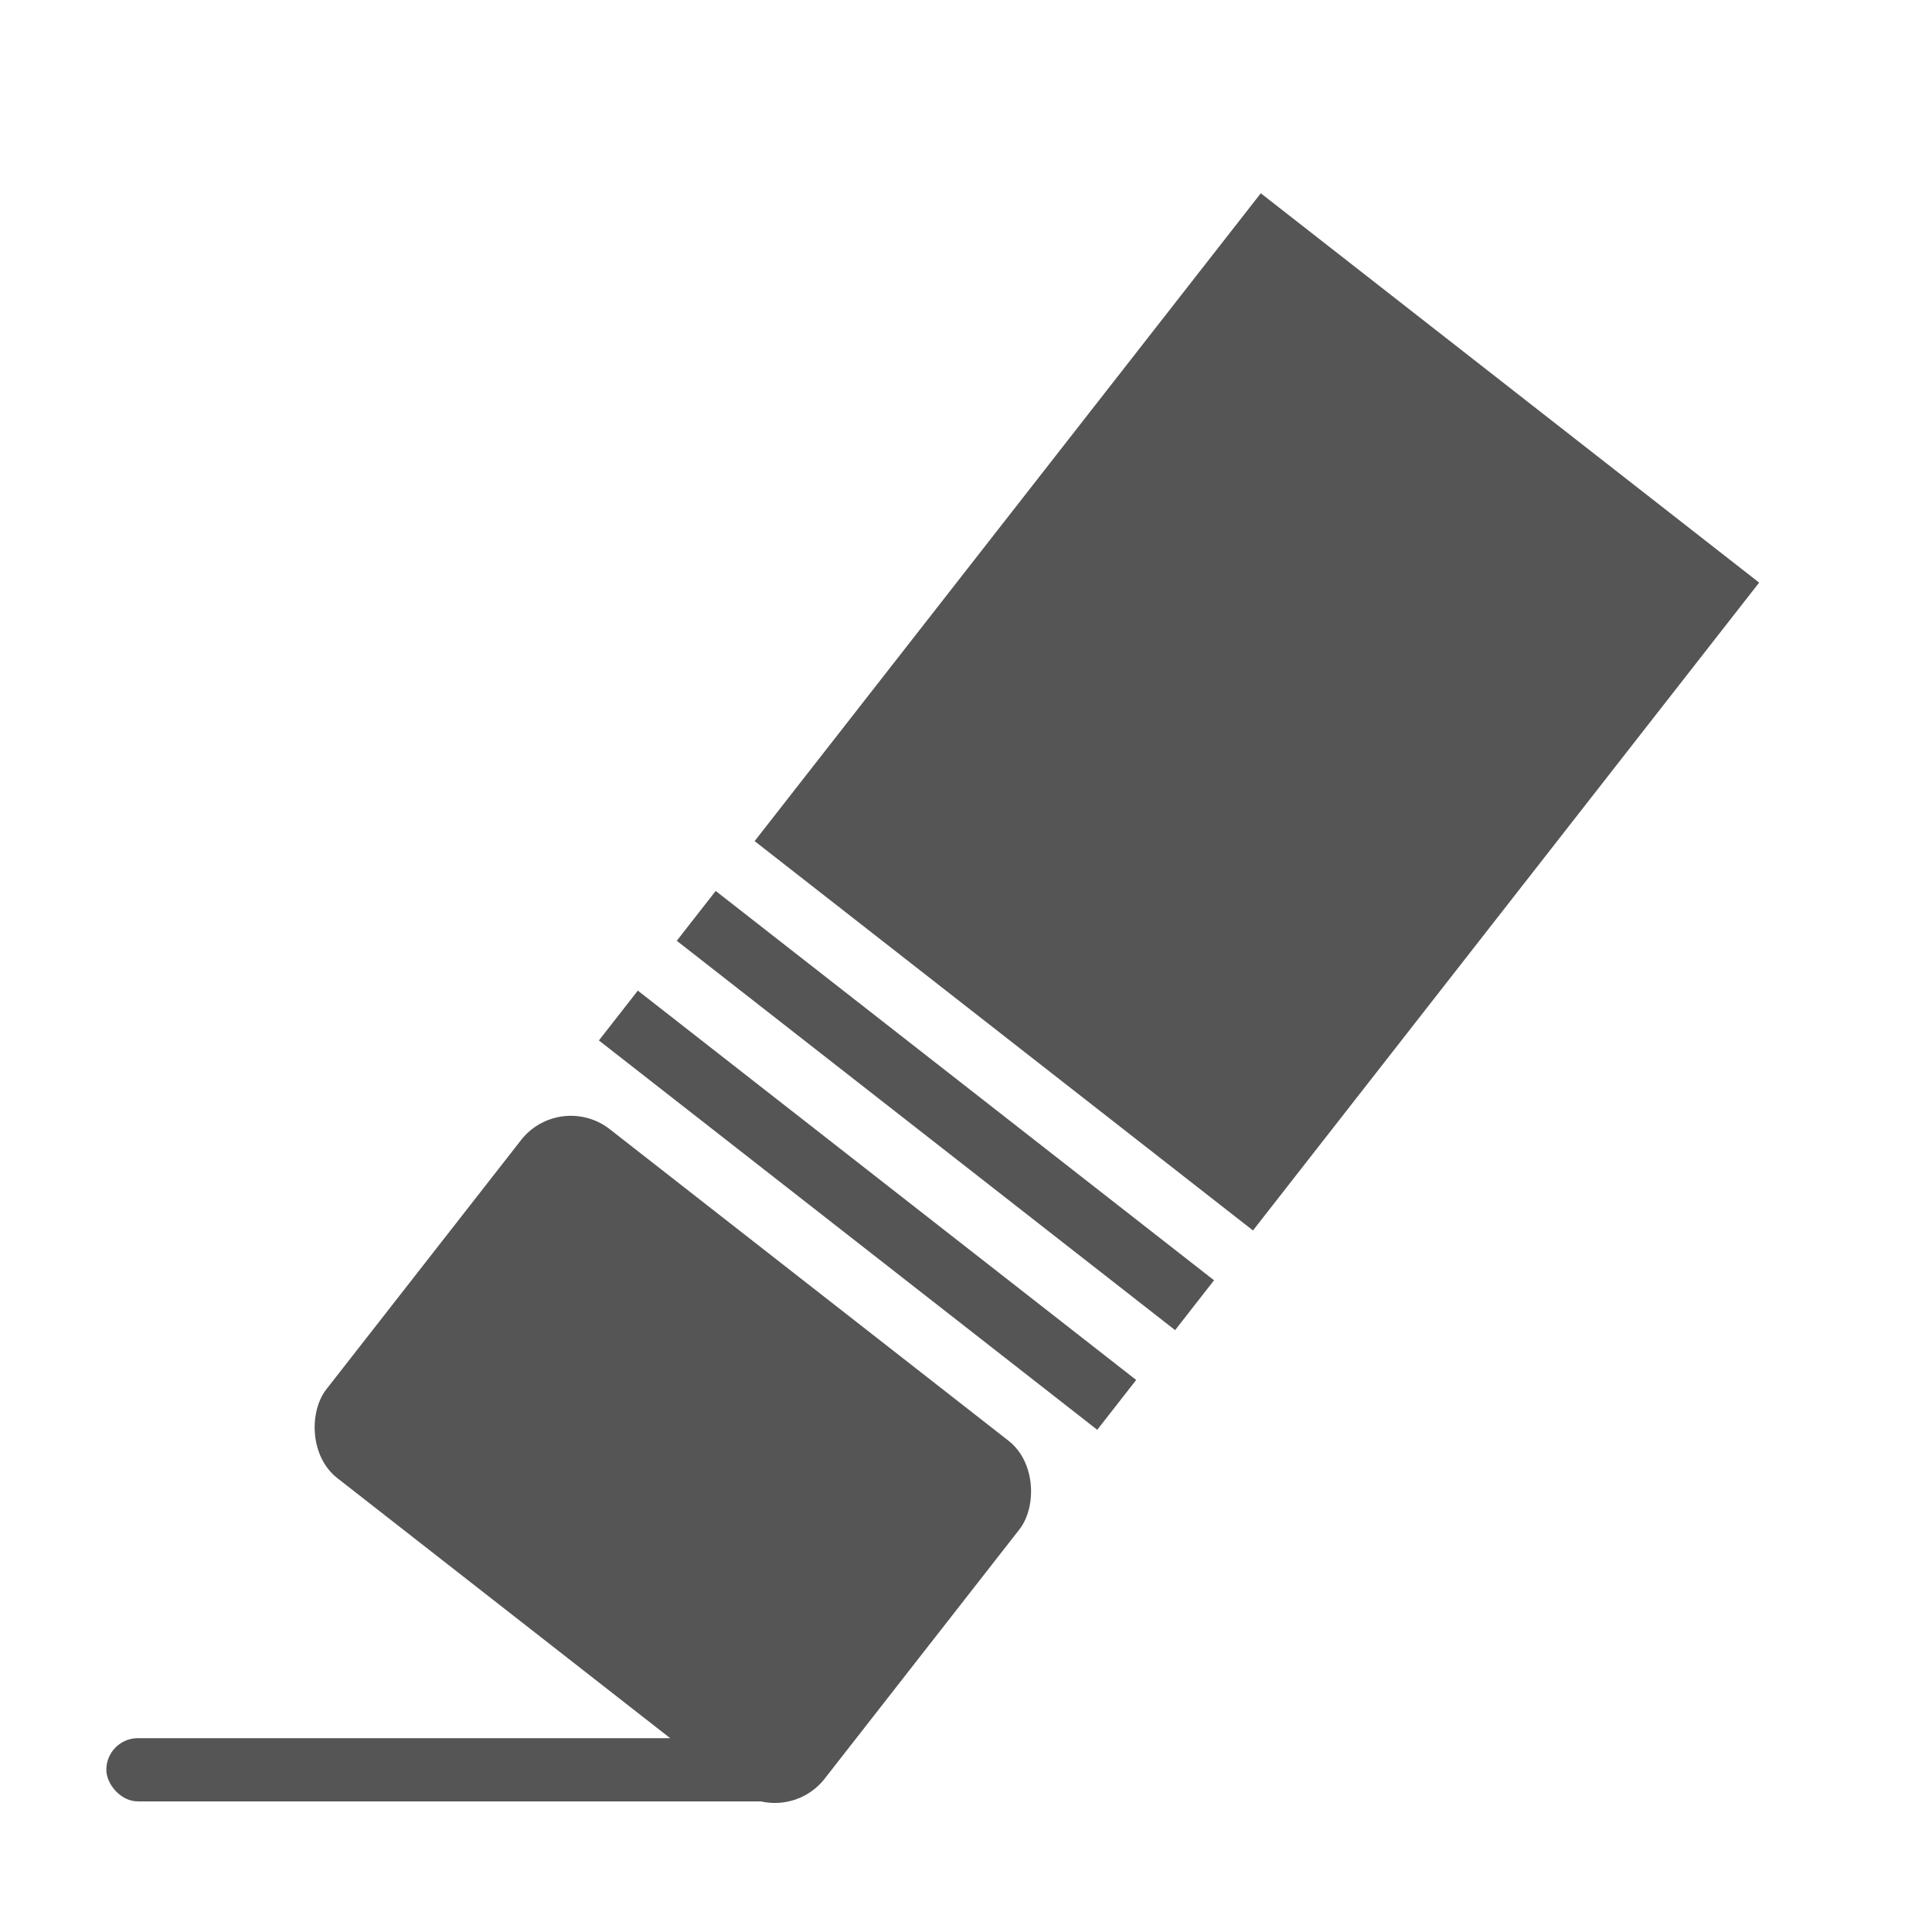
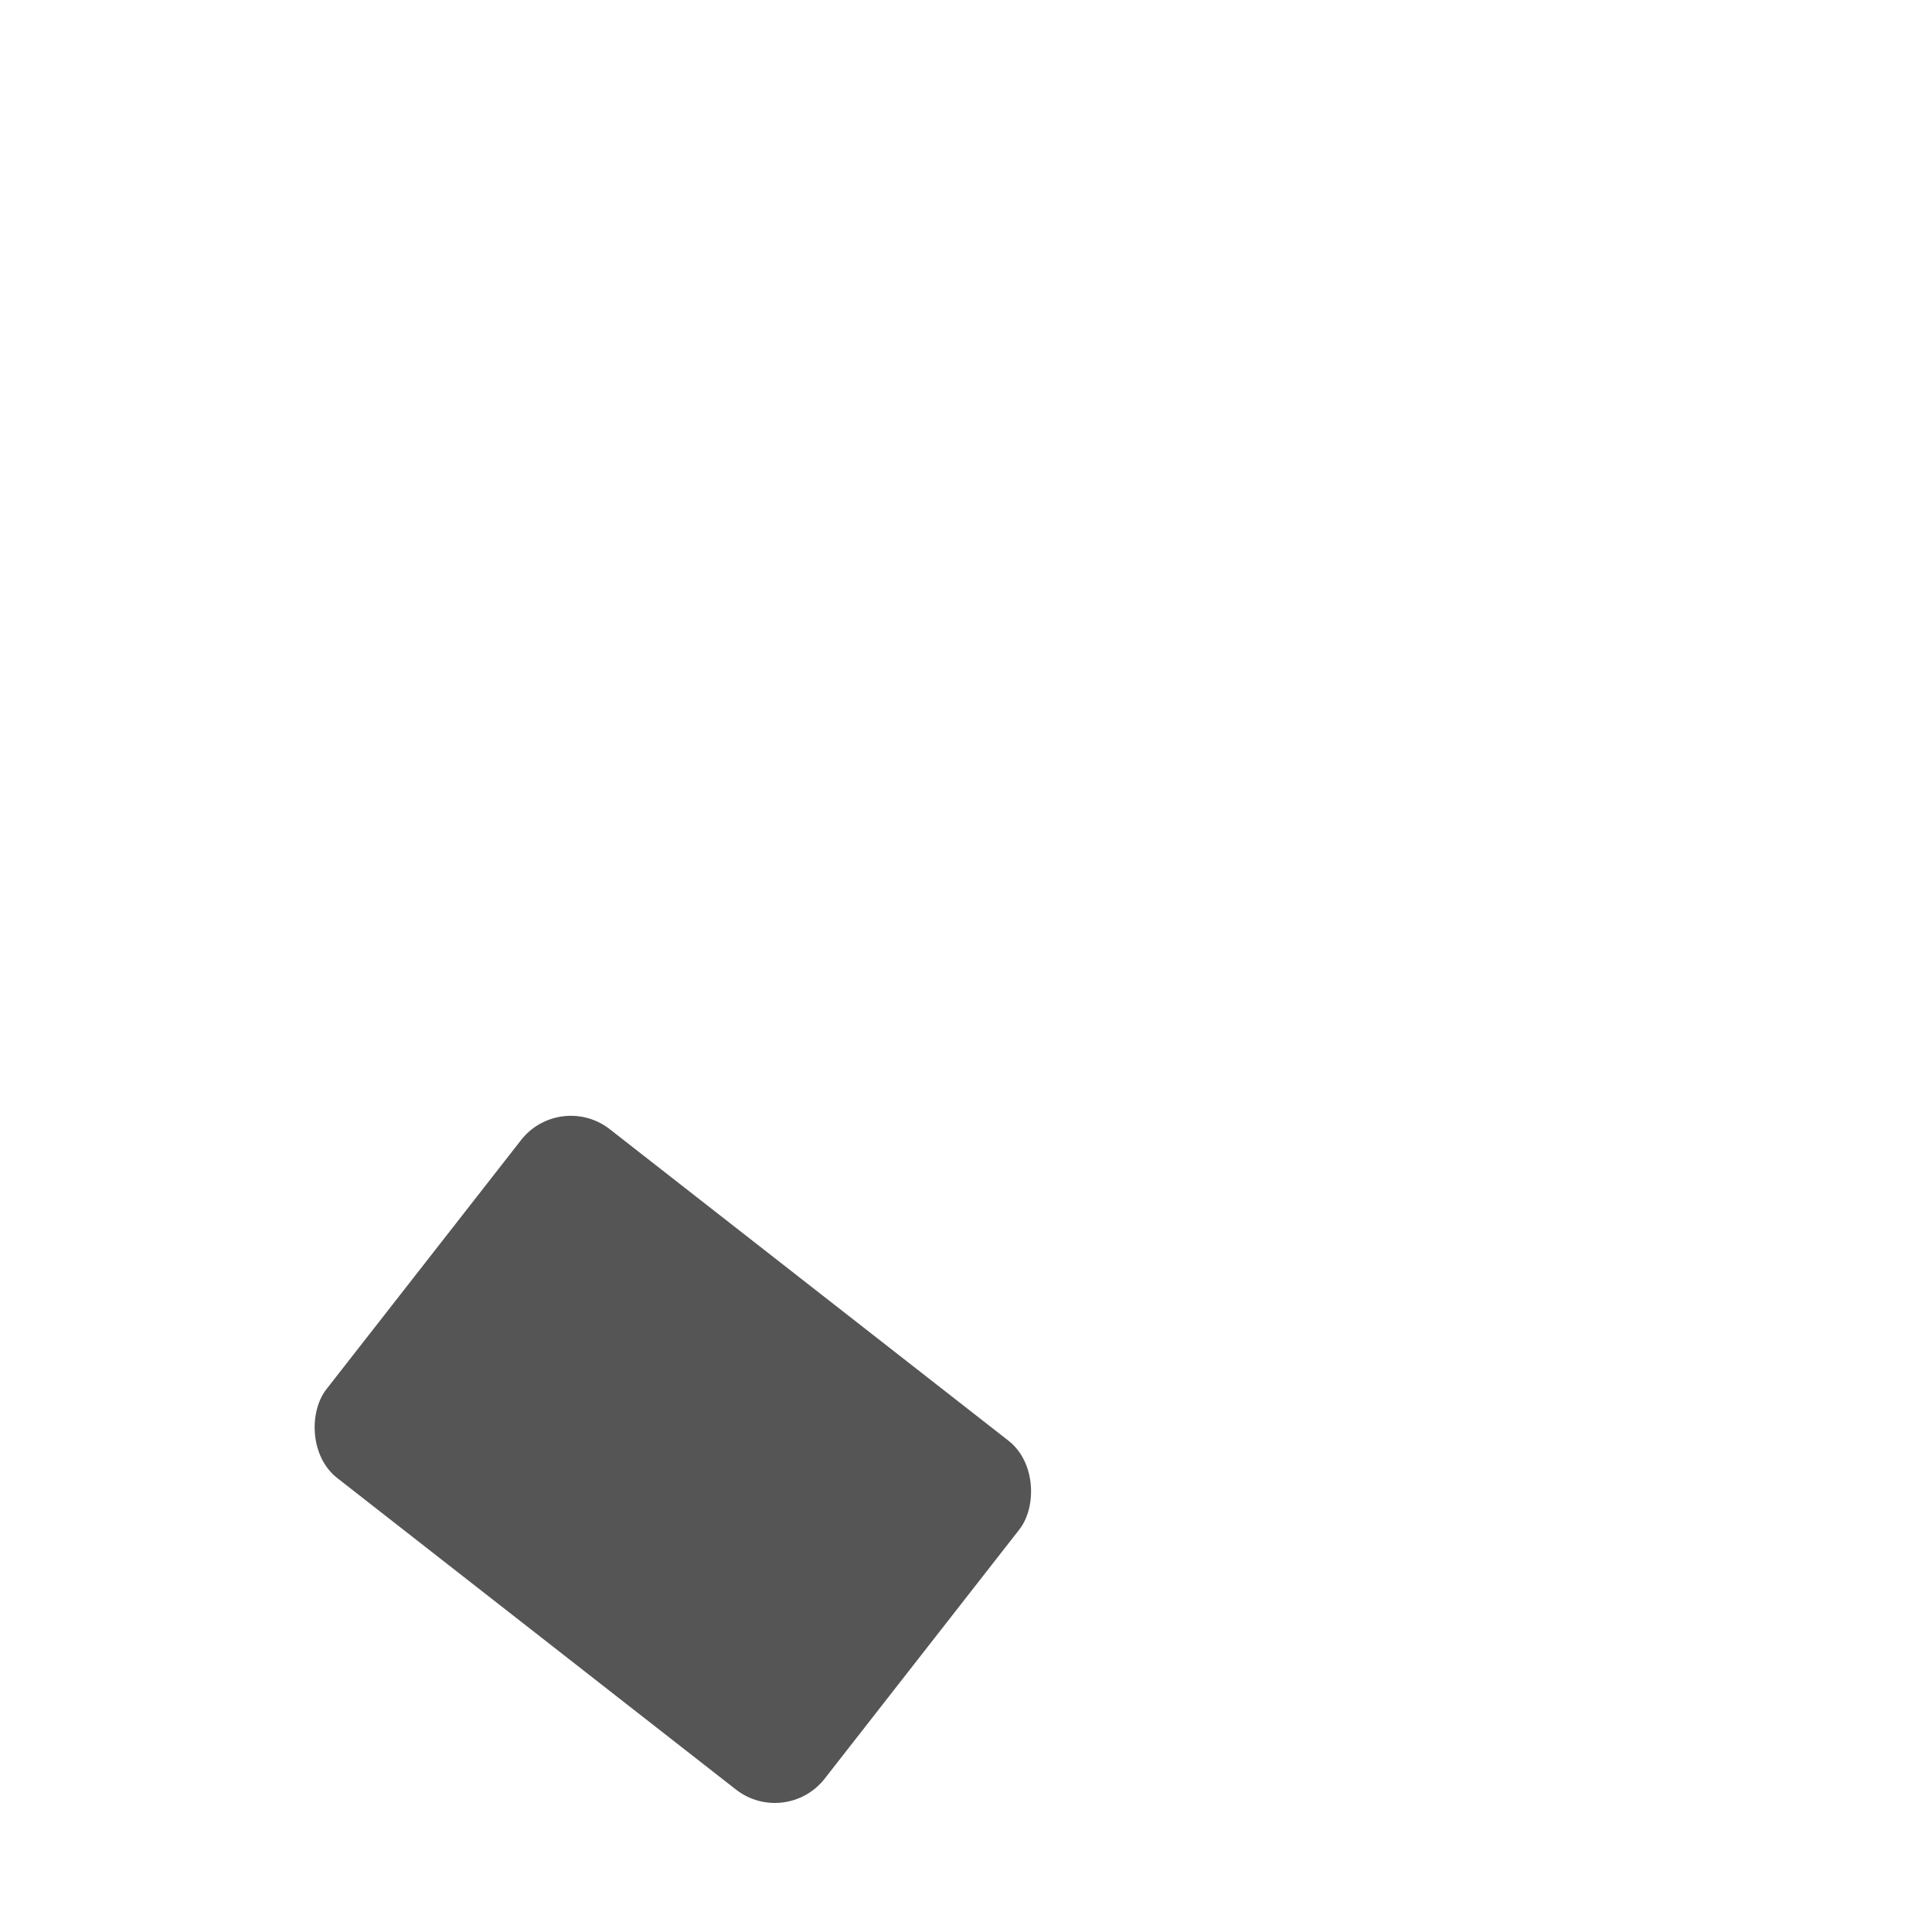
<svg xmlns="http://www.w3.org/2000/svg" width="30" height="30" viewBox="0 0 30 30">
  <g fill="#555" transform="translate(1.16 2.44) scale(.982)">
-     <rect width="11" height="1" rx=".5" ry=".5" x=".5" y="25" />
    <g transform="rotate(38 8.548 27.52)">
      <rect width="10" height="7" rx="1" y="18" />
-       <path d="M0 14h10v1H0zm0 2h10v1H0zM0 0h10v13H0V0zm2 0h2v11H2V0z" />
    </g>
  </g>
</svg>